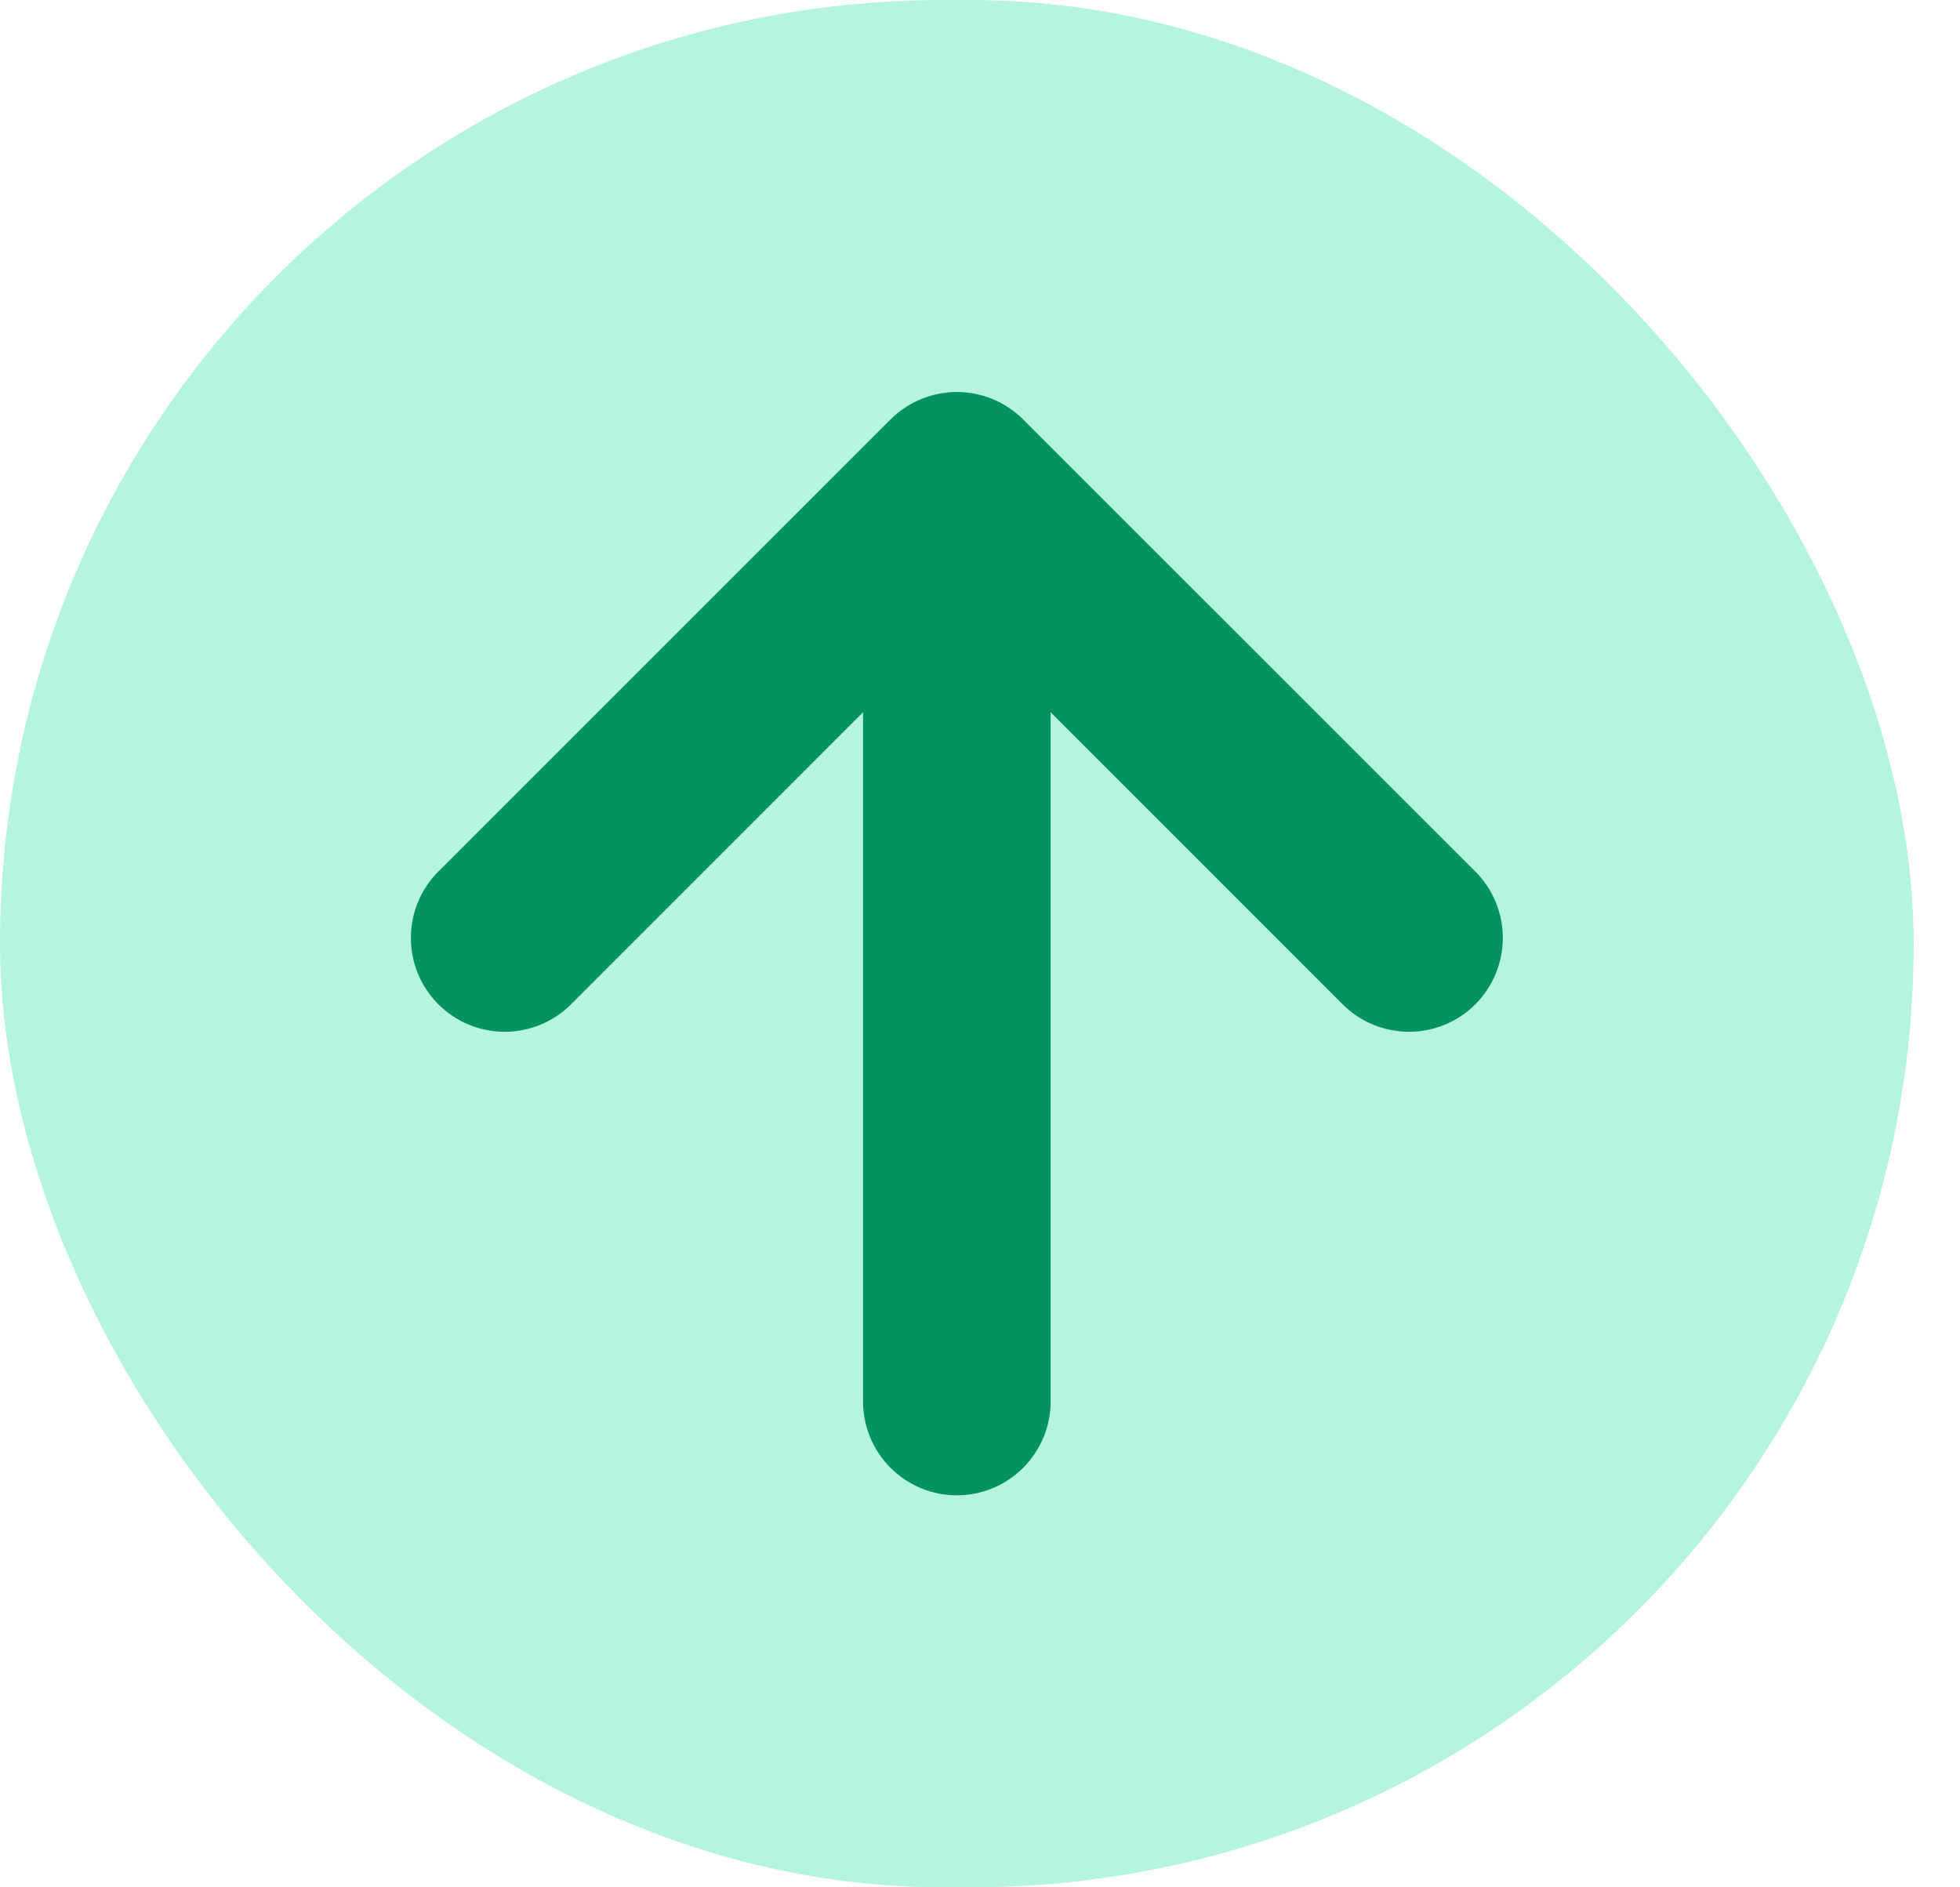
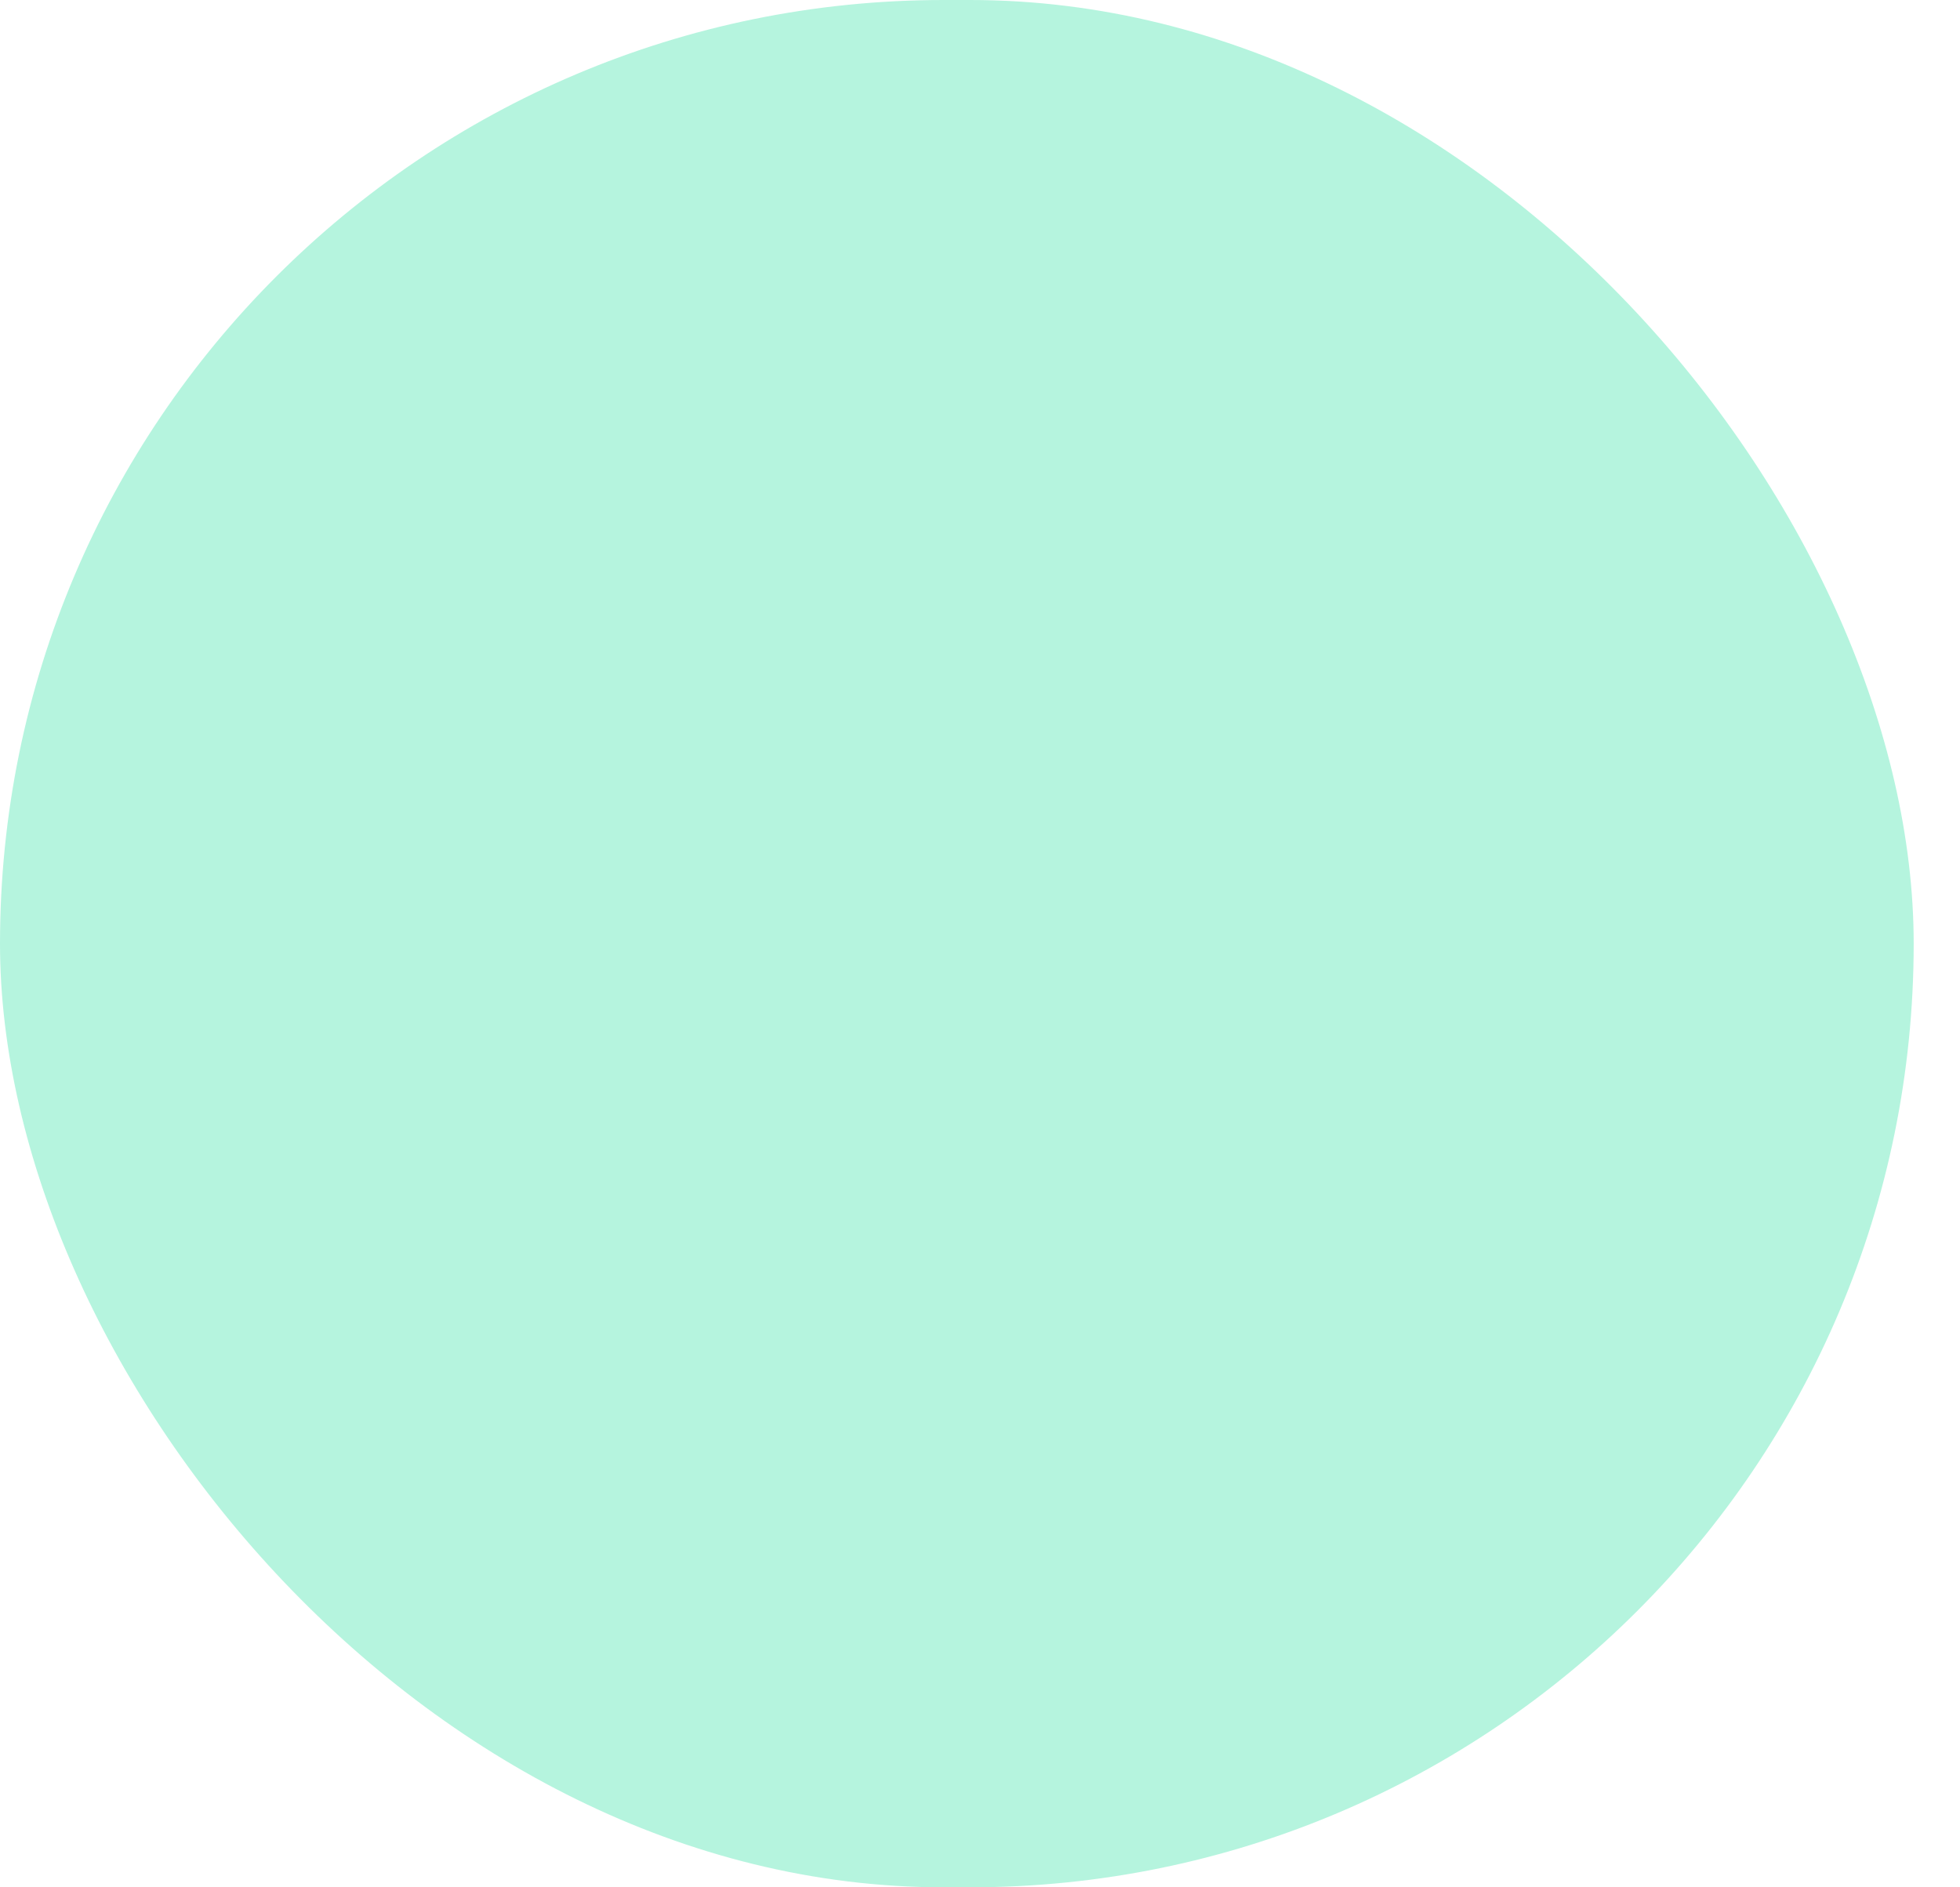
<svg xmlns="http://www.w3.org/2000/svg" width="27" height="26" viewBox="0 0 27 26" fill="none">
  <rect width="26.362" height="26" rx="13" fill="#B5F4DE" />
-   <path d="M13.181 20.3C12.918 20.3 12.666 20.195 12.48 20.009C12.294 19.823 12.189 19.571 12.189 19.308L12.189 9.088L7.655 13.623C7.469 13.809 7.216 13.914 6.953 13.914C6.689 13.914 6.436 13.809 6.25 13.623C6.065 13.437 5.96 13.184 5.96 12.921C5.96 12.658 6.064 12.405 6.25 12.219L12.479 5.991C12.571 5.899 12.681 5.826 12.801 5.776C12.922 5.726 13.051 5.7 13.181 5.7C13.311 5.7 13.441 5.726 13.561 5.776C13.681 5.826 13.791 5.899 13.883 5.991L20.112 12.219C20.298 12.405 20.402 12.658 20.402 12.921C20.402 13.184 20.297 13.437 20.112 13.623C19.926 13.809 19.673 13.914 19.41 13.914C19.146 13.914 18.893 13.809 18.707 13.623L14.173 9.088L14.173 19.308C14.173 19.571 14.068 19.823 13.882 20.009C13.696 20.195 13.444 20.3 13.181 20.3Z" fill="#03935F" stroke="#03935F" stroke-width="0.6" />
</svg>